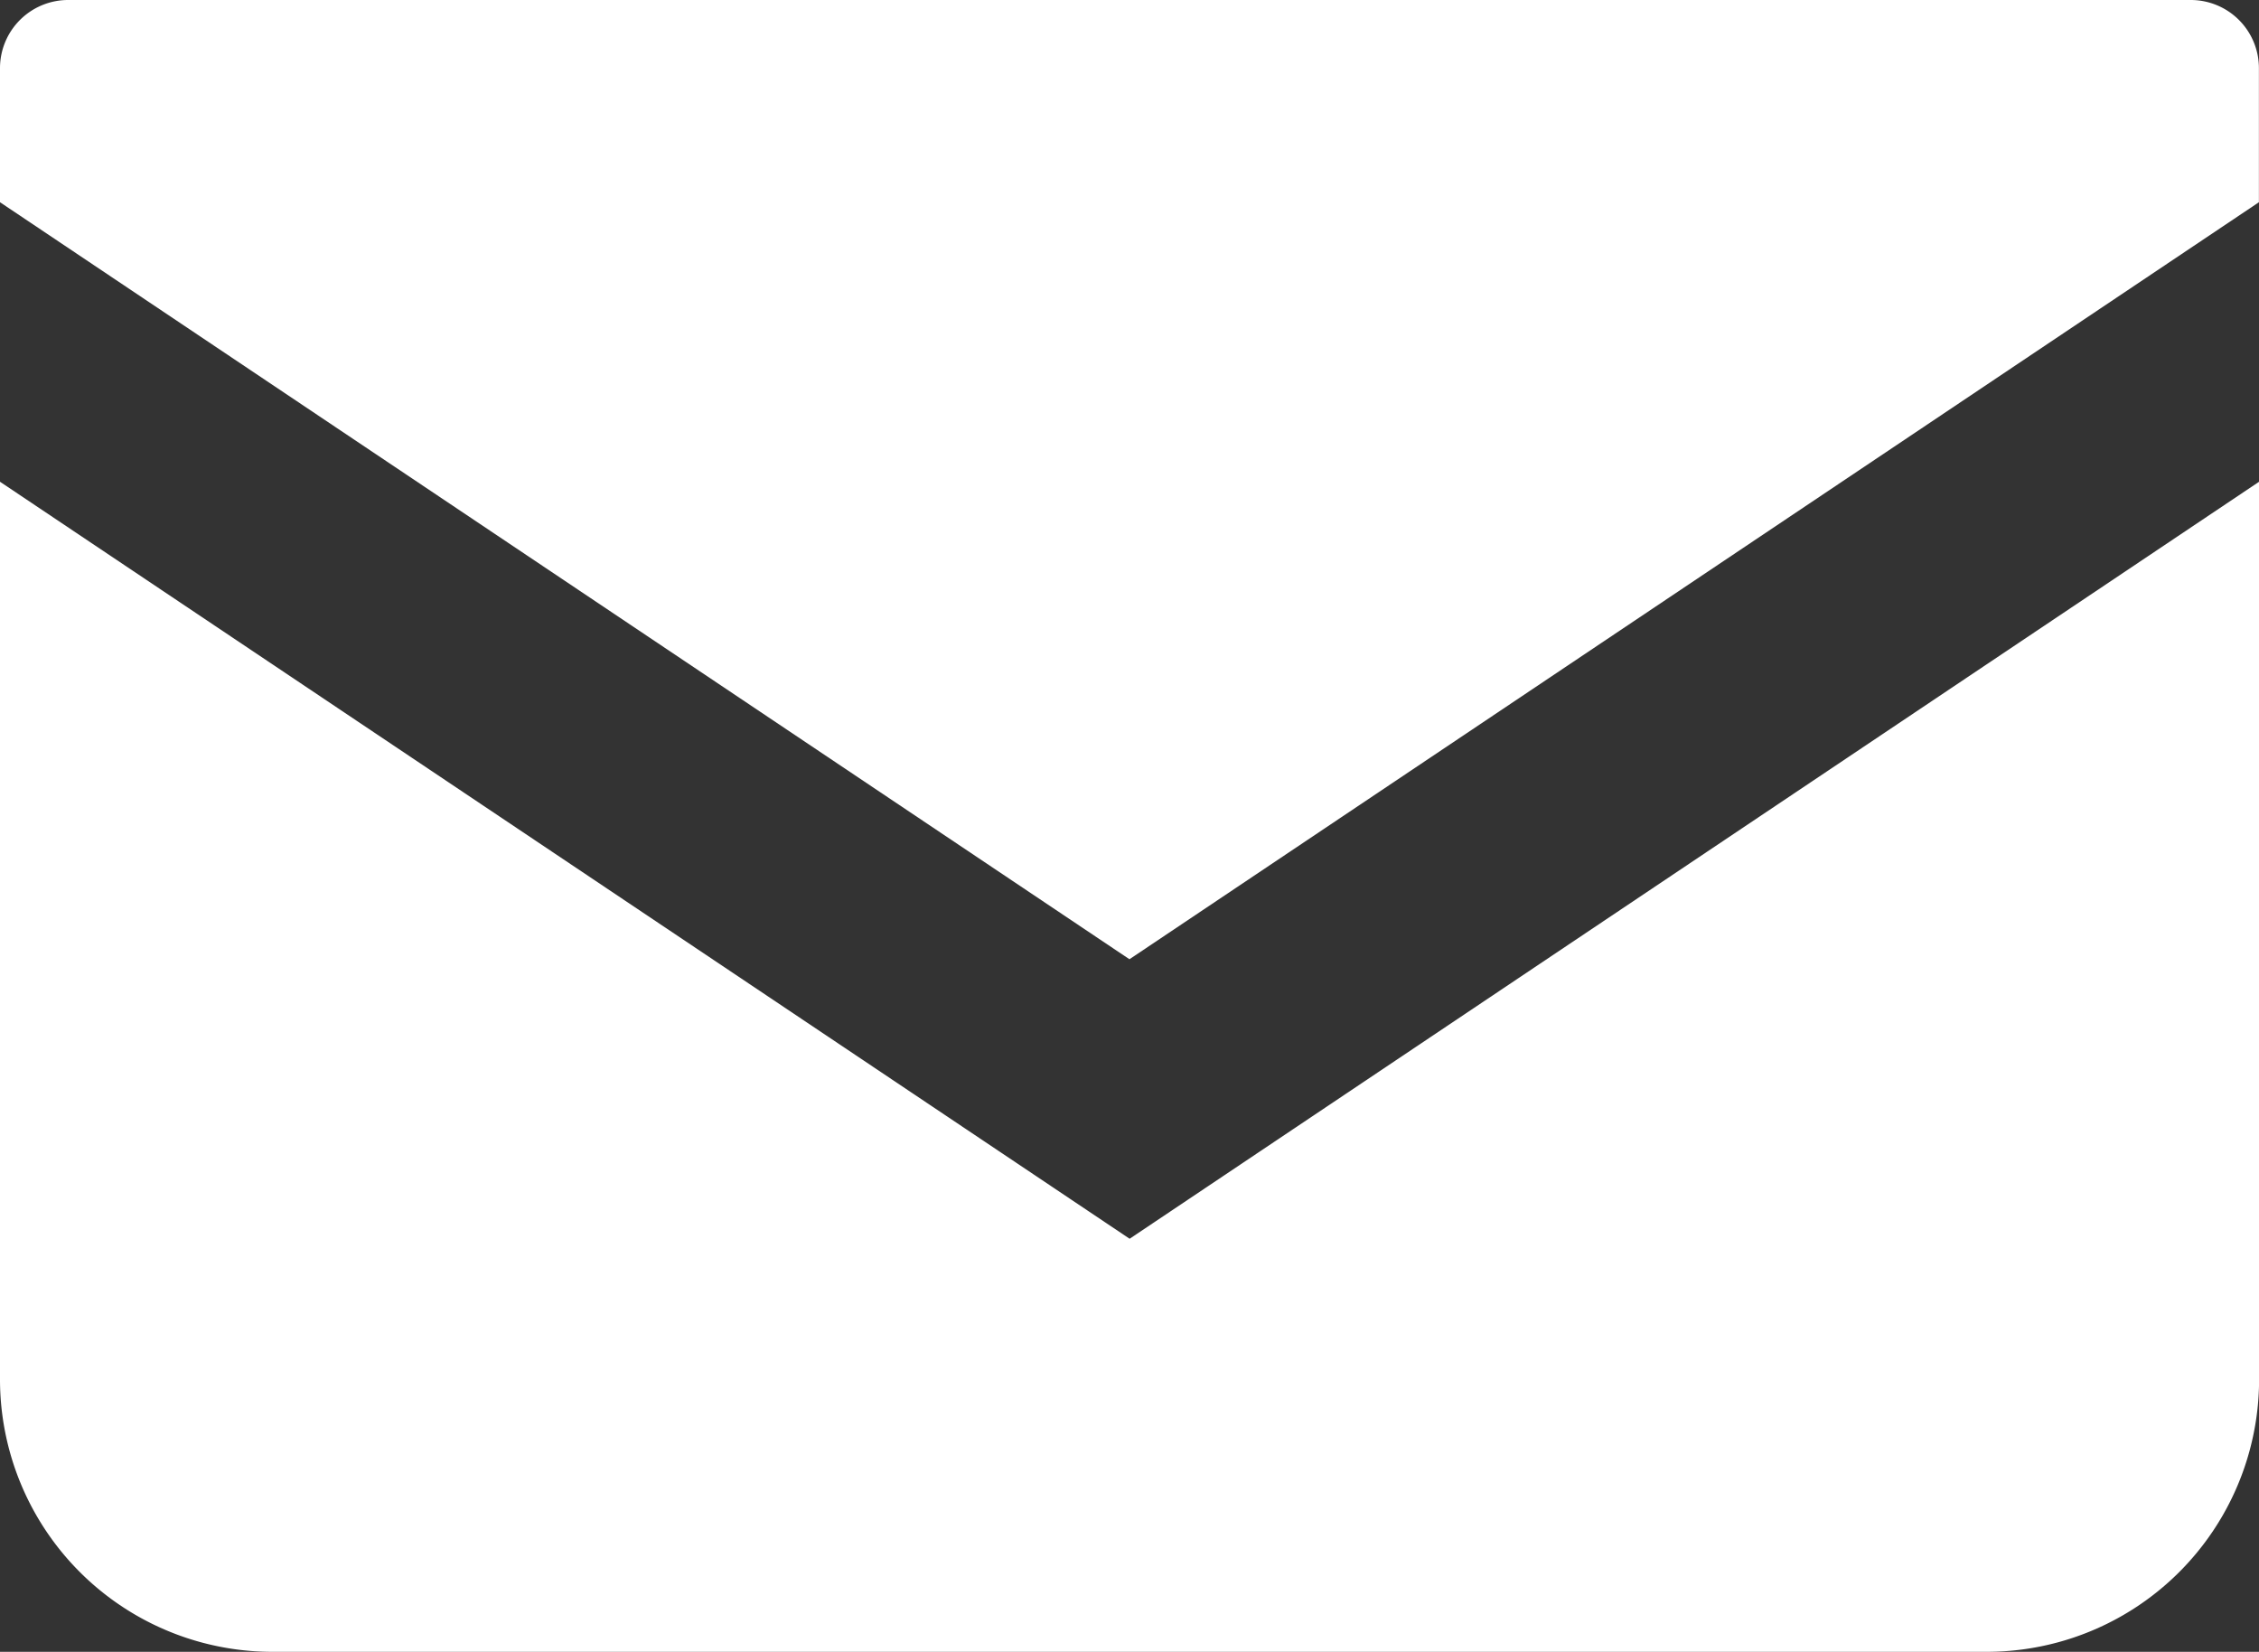
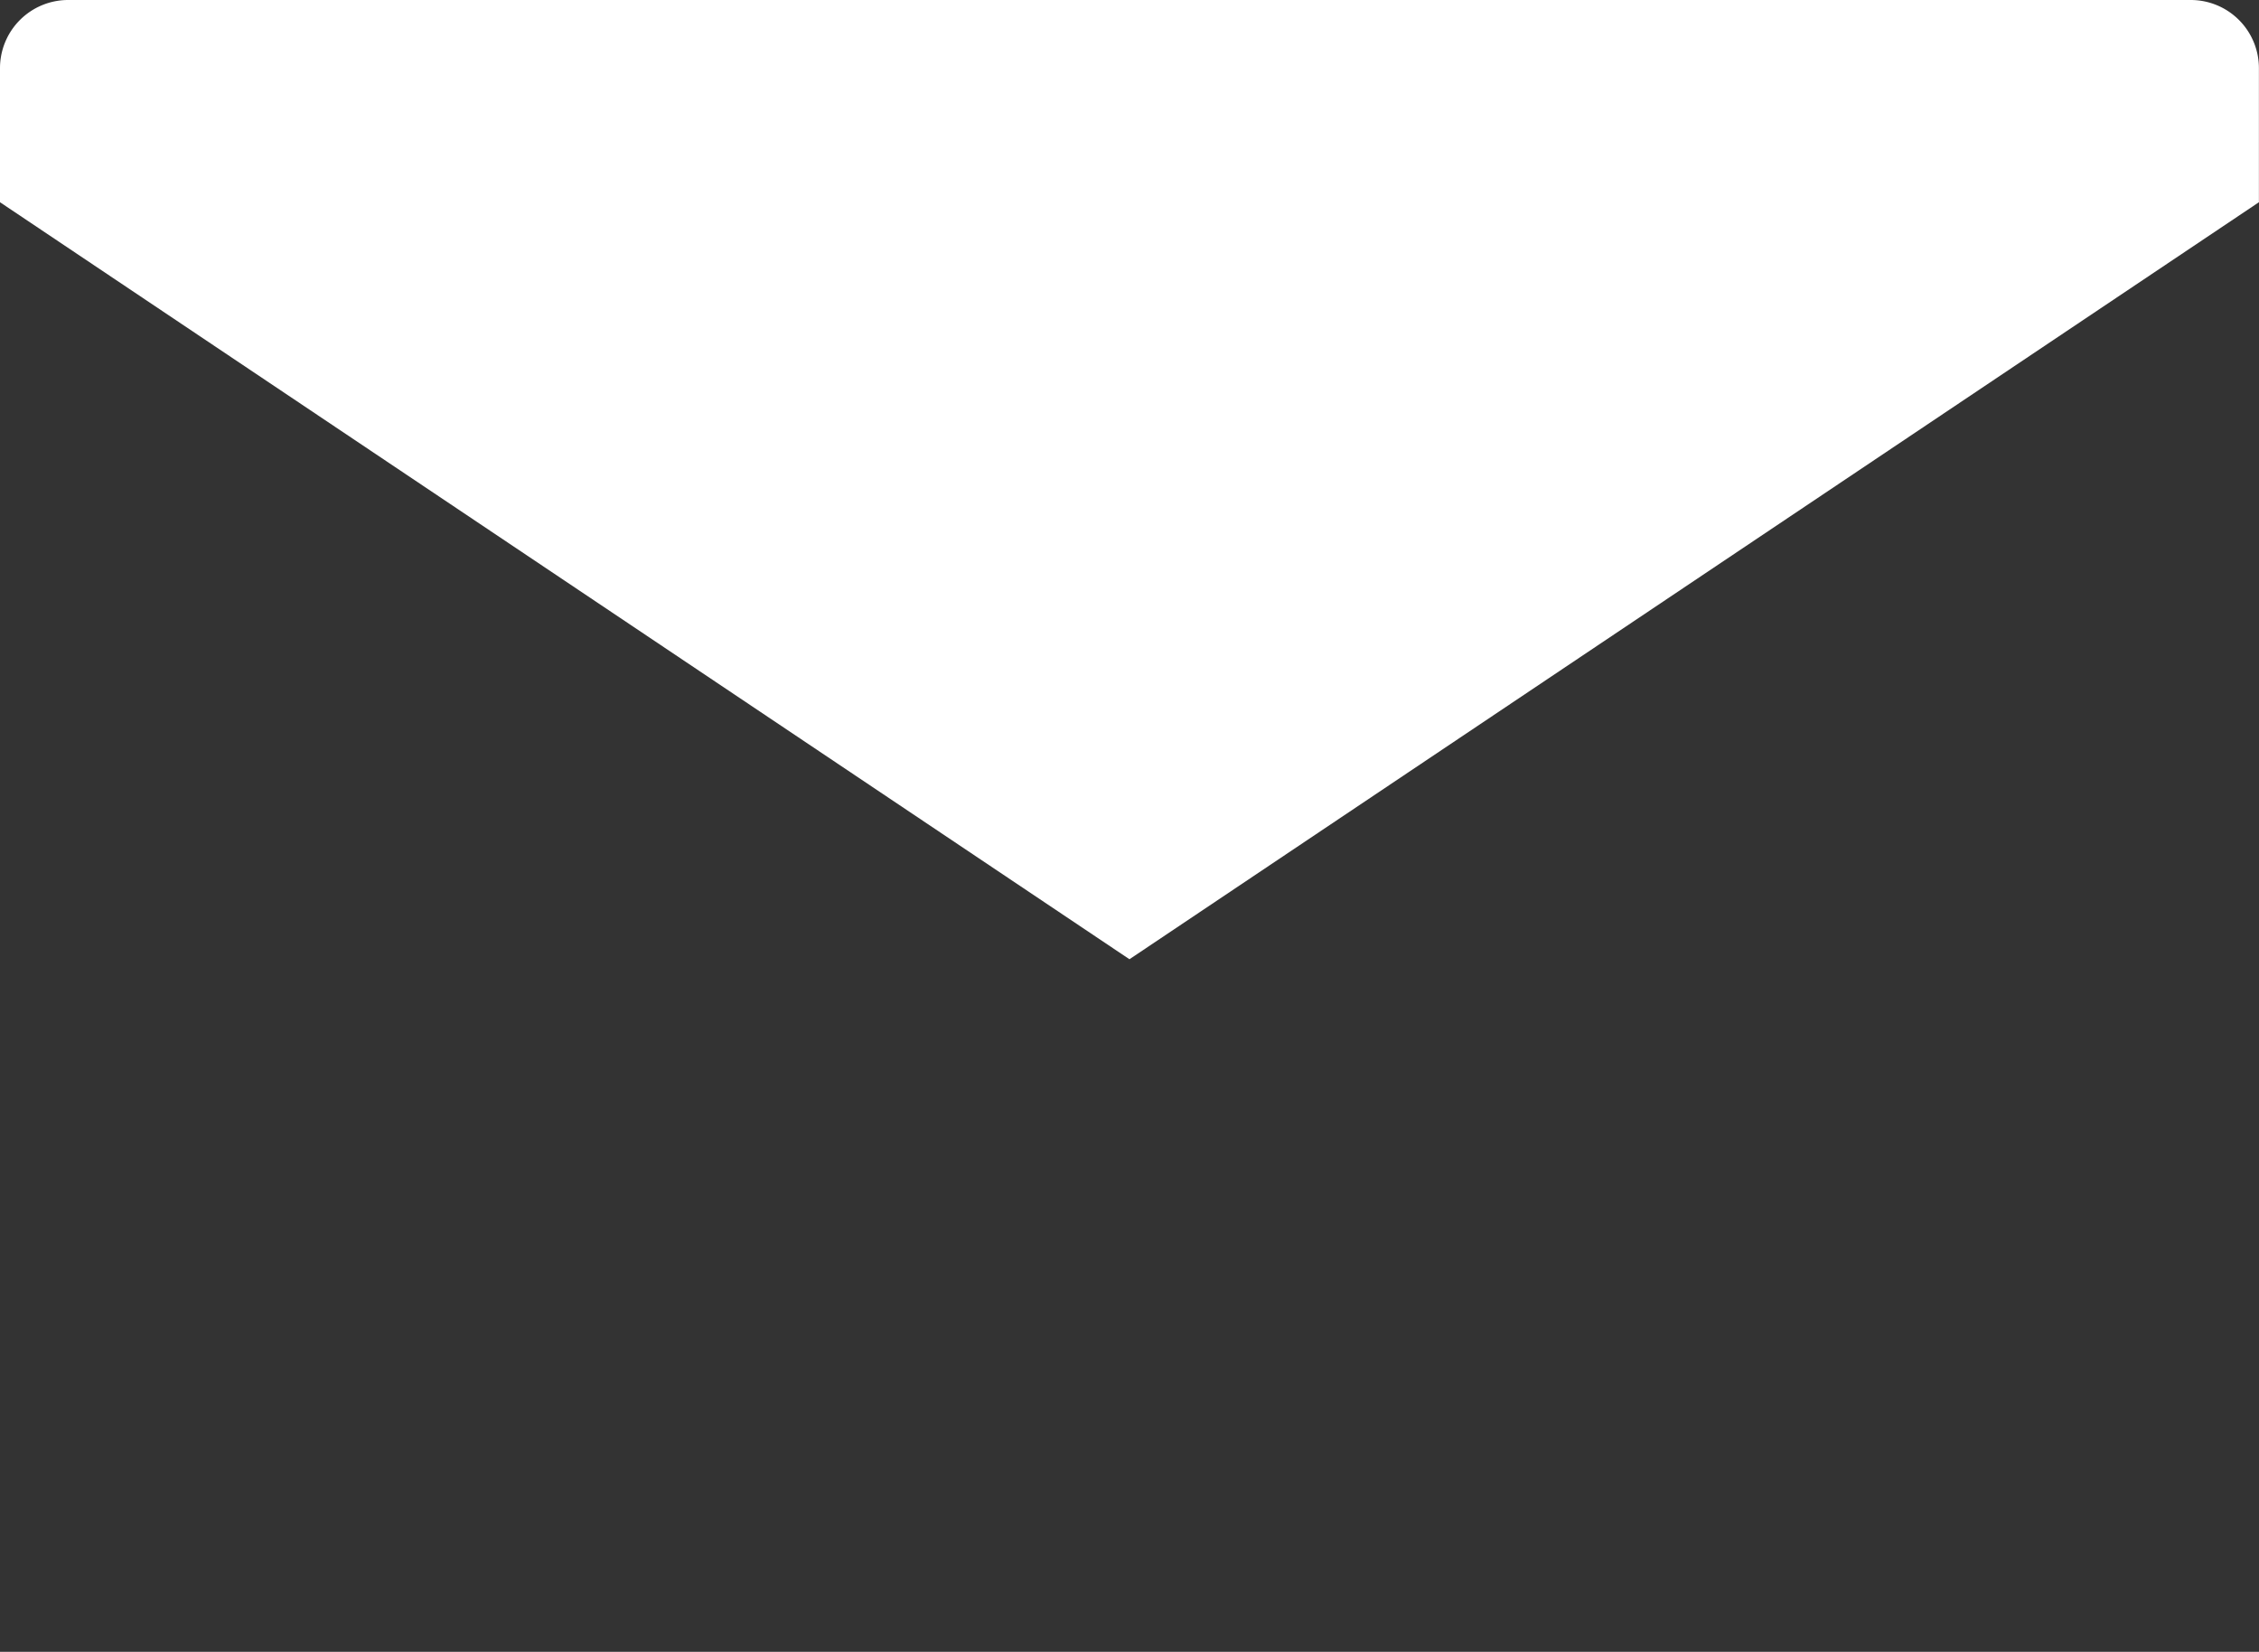
<svg xmlns="http://www.w3.org/2000/svg" width="26.019" height="19.023" viewBox="0 0 26.019 19.023">
  <rect x="0" y="0" width="26.019" height="19.023" fill="#333333" stroke="none" />
  <g id="メールの無料アイコン" transform="translate(0 -68.828)">
    <path id="パス_5" data-name="パス 5" d="M25.234,68.828H.785A.785.785,0,0,0,0,69.613v1.544l13.009,8.718,13.009-8.718V69.613A.785.785,0,0,0,25.234,68.828Z" transform="translate(0)" fill="#fff" />
-     <path id="パス_6" data-name="パス 6" d="M0,178v10.336a3.138,3.138,0,0,0,3.14,3.139h19.74a3.138,3.138,0,0,0,3.14-3.139V178l-13.009,8.718Z" transform="translate(0 -103.624)" fill="#fff" />
  </g>
</svg>